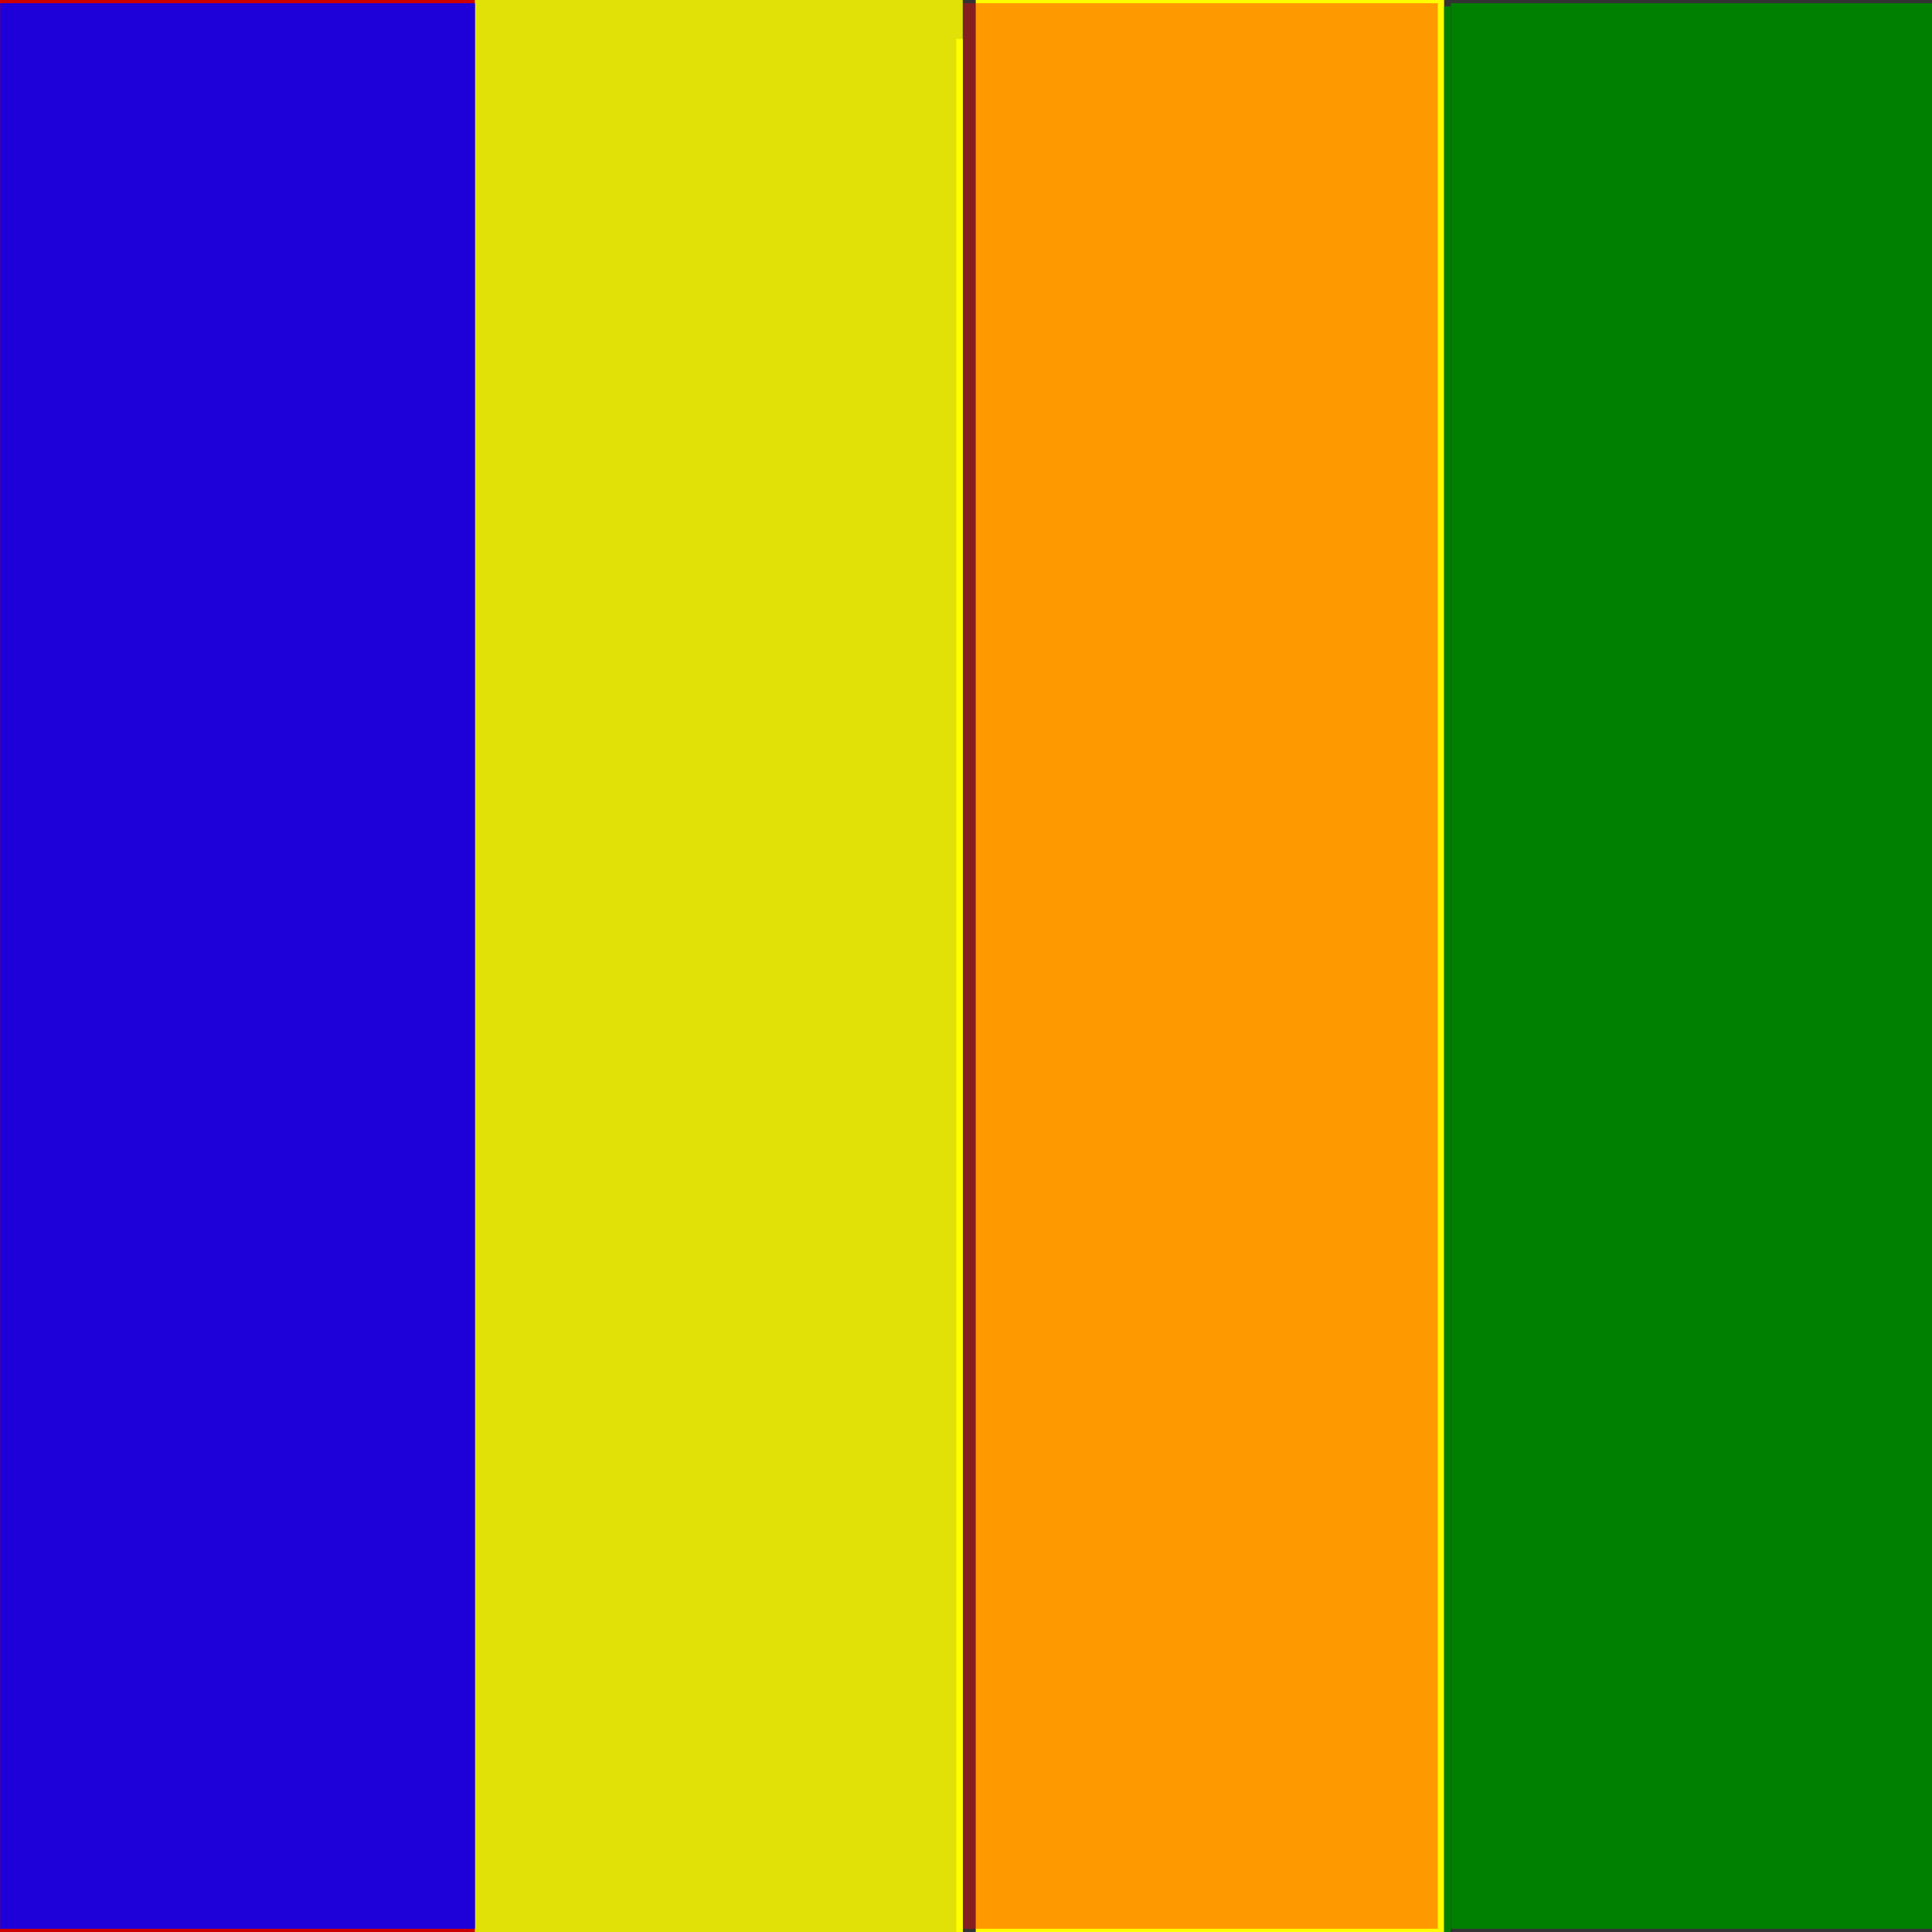
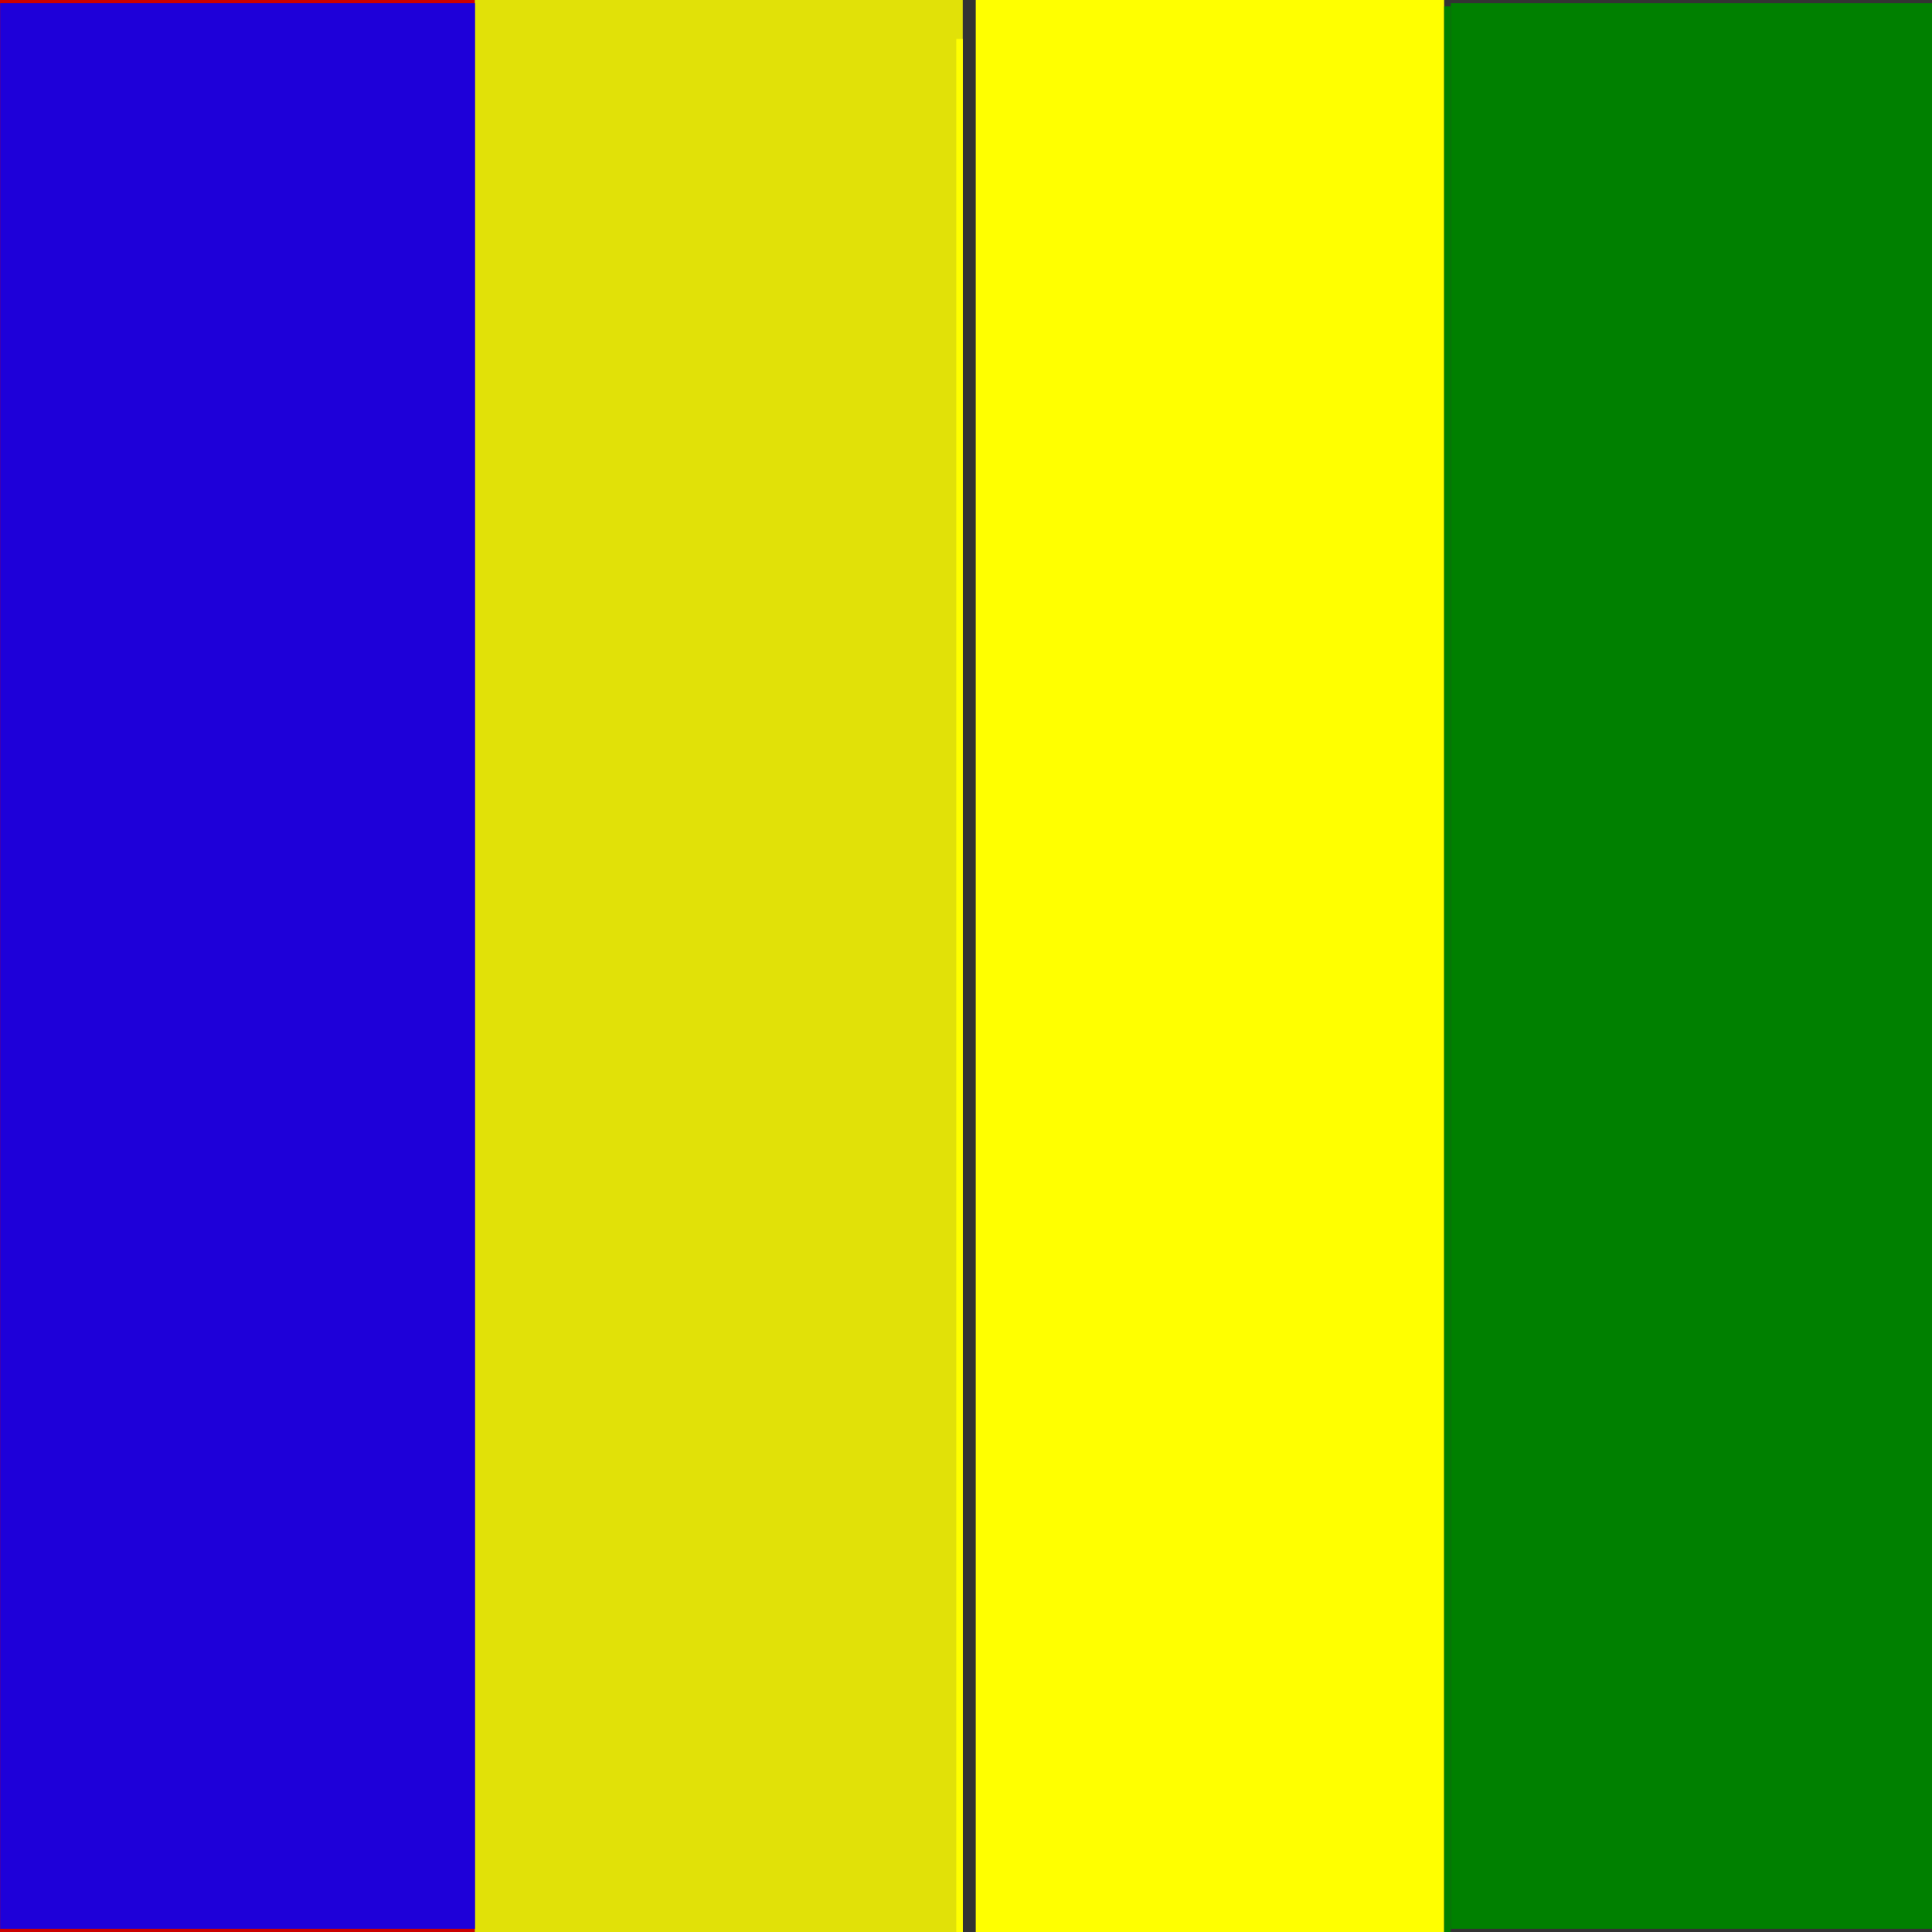
<svg xmlns="http://www.w3.org/2000/svg" xmlns:ns1="http://sodipodi.sourceforge.net/DTD/sodipodi-0.dtd" xmlns:ns2="http://www.inkscape.org/namespaces/inkscape" width="300" height="300" id="svg1476" ns1:version="0.32" ns2:version="0.46" version="1.0" x="0" y="0" ns1:docbase="C:\WIKIPEDI\RAF" ns1:docname="RAF-Finflash-Noncombat.svg" ns2:output_extension="org.inkscape.output.svg.inkscape">
  <rect width="100%" height="100%" fill="#333333" stroke="none" />
  <defs id="defs3">
    <ns2:perspective ns1:type="inkscape:persp3d" ns2:vp_x="0 : 150 : 1" ns2:vp_y="0 : 1000 : 0" ns2:vp_z="300 : 150 : 1" ns2:persp3d-origin="150 : 100 : 1" id="perspective10" />
  </defs>
  <ns1:namedview id="base" pagecolor="#ffffff" bordercolor="#666666" borderopacity="1.0" ns2:pageopacity="0.0" ns2:pageshadow="2" ns2:zoom="0.98994949" ns2:cx="208.31634" ns2:cy="140.30414" ns2:document-units="px" ns2:current-layer="layer1" ns2:window-width="640" ns2:window-height="669" ns2:window-x="244" ns2:window-y="30" showgrid="false" />
  <g ns2:label="Layer 1" ns2:groupmode="layer" id="layer1">
    <rect y="0" x="0" height="300" width="73.736" id="rect1455" style="fill:#cc0000;fill-opacity:1;fill-rule:evenodd;stroke:none;stroke-width:0.4;stroke-linecap:butt;stroke-linejoin:bevel;stroke-miterlimit:4;stroke-opacity:1" />
    <rect y="0" x="151.513" height="300" width="72.726" id="rect1457" style="opacity:1;fill:#ffff00;fill-opacity:1;fill-rule:evenodd;stroke:none;stroke-width:0.4;stroke-linecap:butt;stroke-linejoin:bevel;stroke-miterlimit:4;stroke-opacity:1" />
    <rect y="0" x="-149.497" height="300" width="75.767" id="rect1459" style="opacity:0.85;fill:#ffff00;fill-opacity:1;fill-rule:evenodd;stroke:none;stroke-width:0.4;stroke-linecap:butt;stroke-linejoin:bevel;stroke-miterlimit:4;stroke-opacity:1" transform="scale(-1,1)" />
    <rect style="fill:#ffff00" id="rect2383" width="1.01" height="294.965" x="148.492" y="6.046" />
    <rect style="fill:#008000" id="rect2385" width="1.01" height="305.066" x="224.254" y="0.995" />
    <path style="fill:#008000" d="M 225.287,149.998 L 225.287,0.496 L 262.663,0.496 L 300.038,0.496 L 300.038,149.998 L 300.038,299.501 L 262.663,299.501 L 225.287,299.501 L 225.287,149.998 z" id="path2387" />
    <path style="opacity:0.85;fill:#0000ff" d="M 0.023,149.998 L 0.023,0.496 L 36.893,0.496 L 73.764,0.496 L 73.764,149.998 L 73.764,299.501 L 36.893,299.501 L 0.023,299.501 L 0.023,149.998 z" id="path2389" />
-     <path style="opacity:0.4;fill:#ff0000" d="M 223.267,149.998 L 223.267,0.496 L 186.396,0.496 L 149.525,0.496 L 149.525,149.998 L 149.525,299.501 L 186.396,299.501 L 223.267,299.501 L 223.267,149.998 z" id="path2391" />
  </g>
</svg>